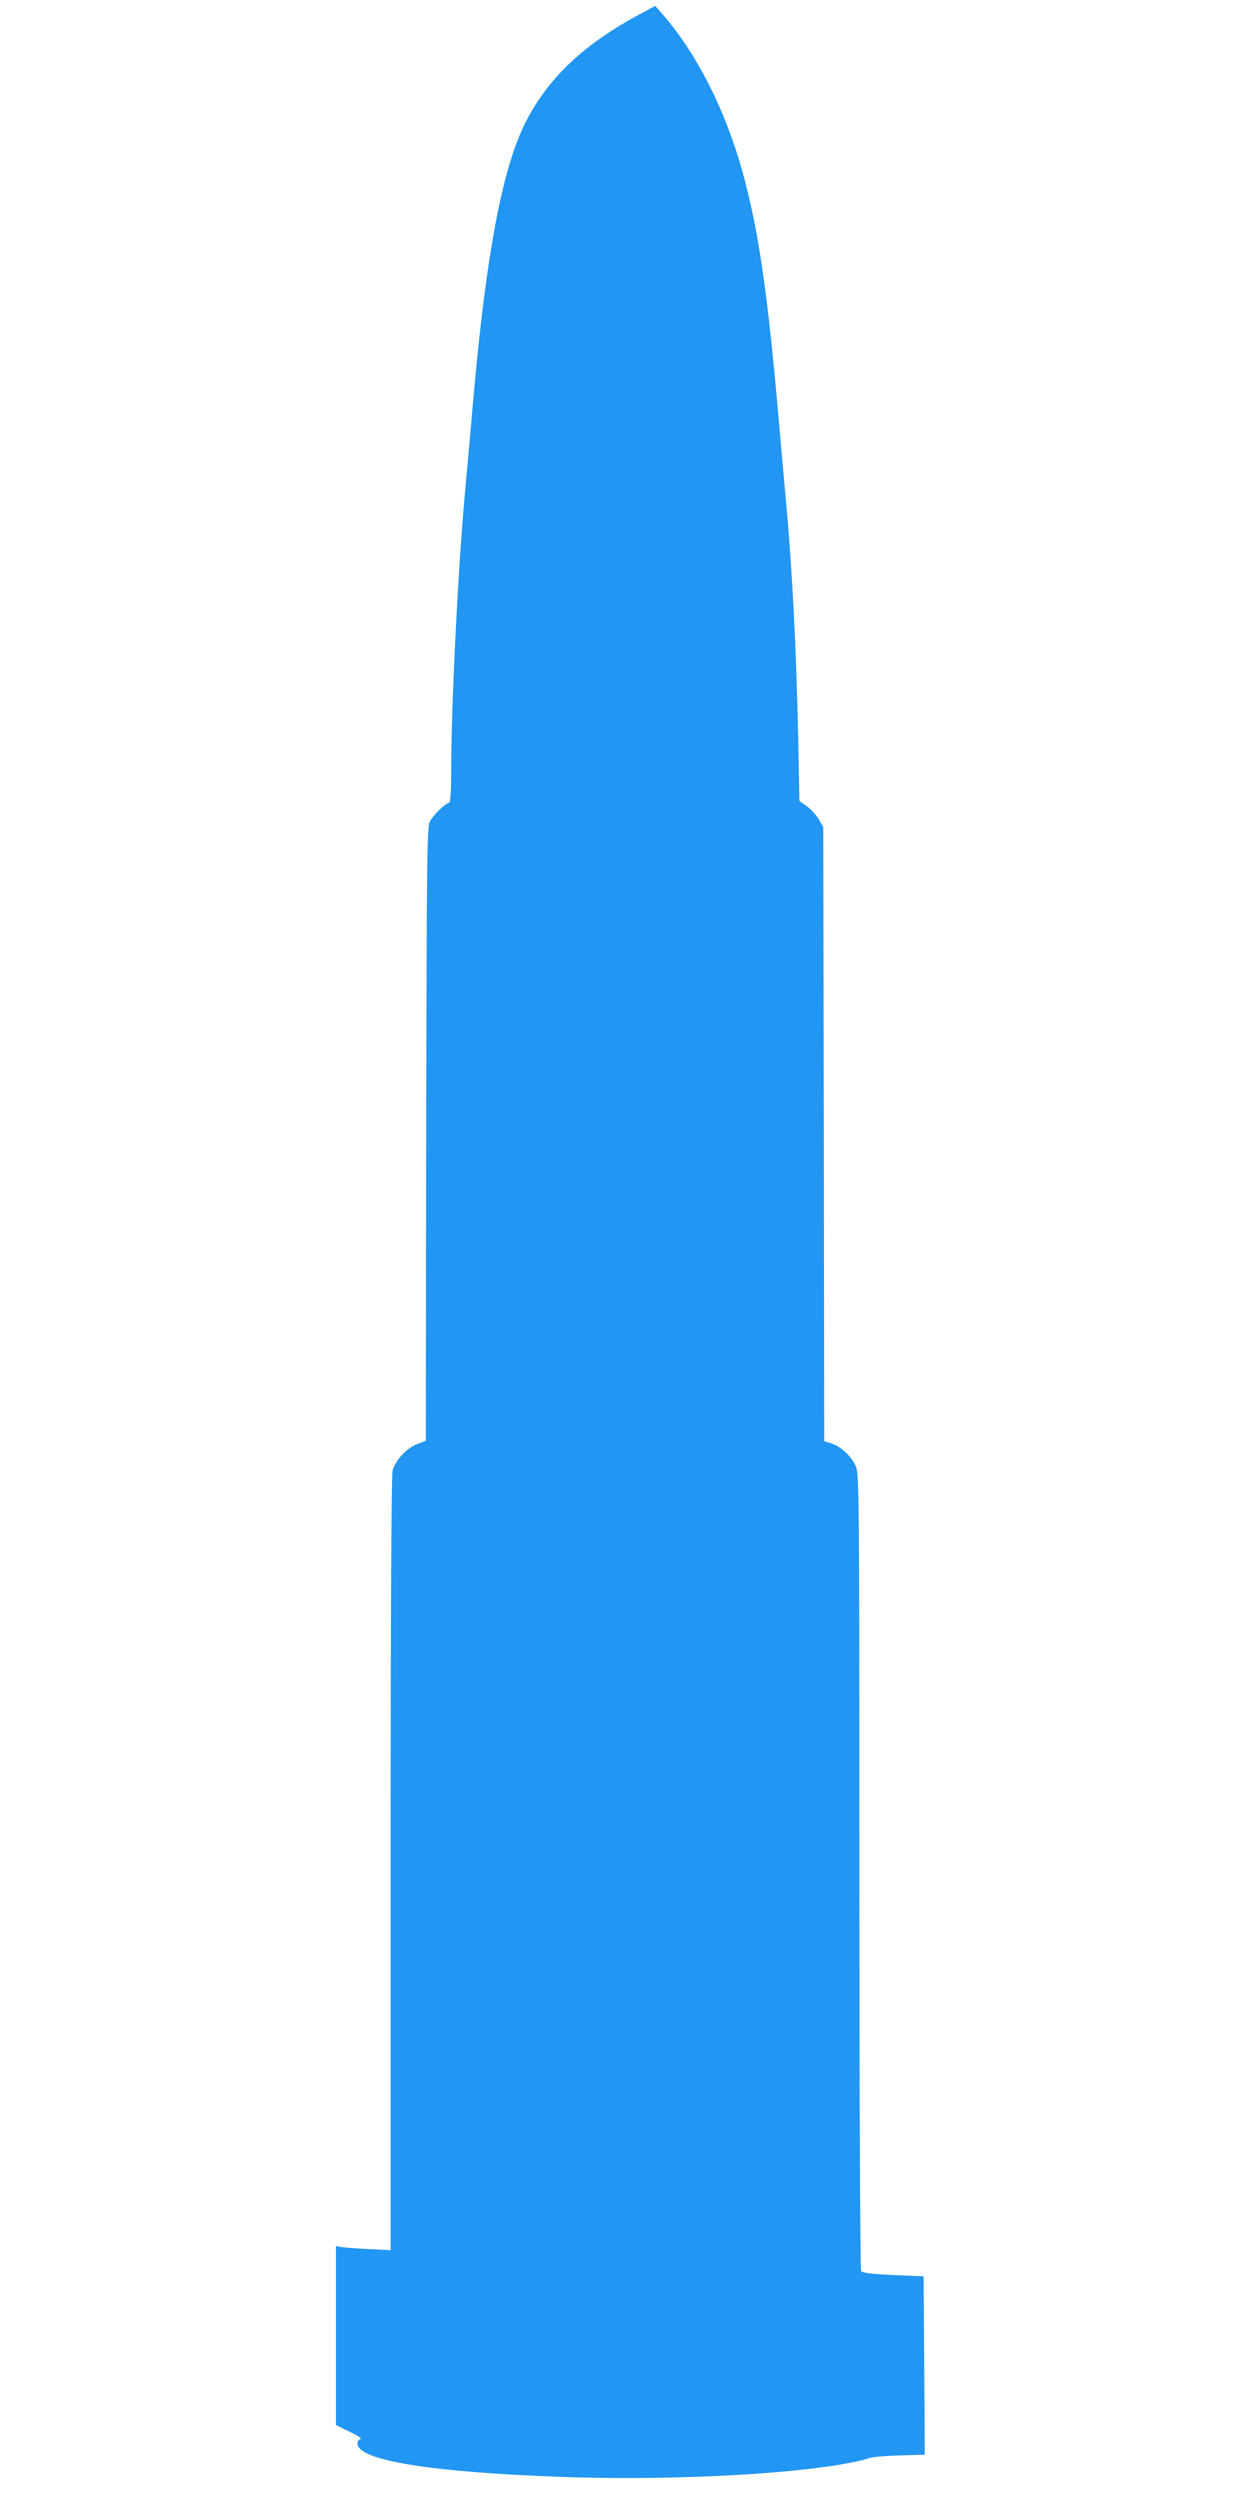
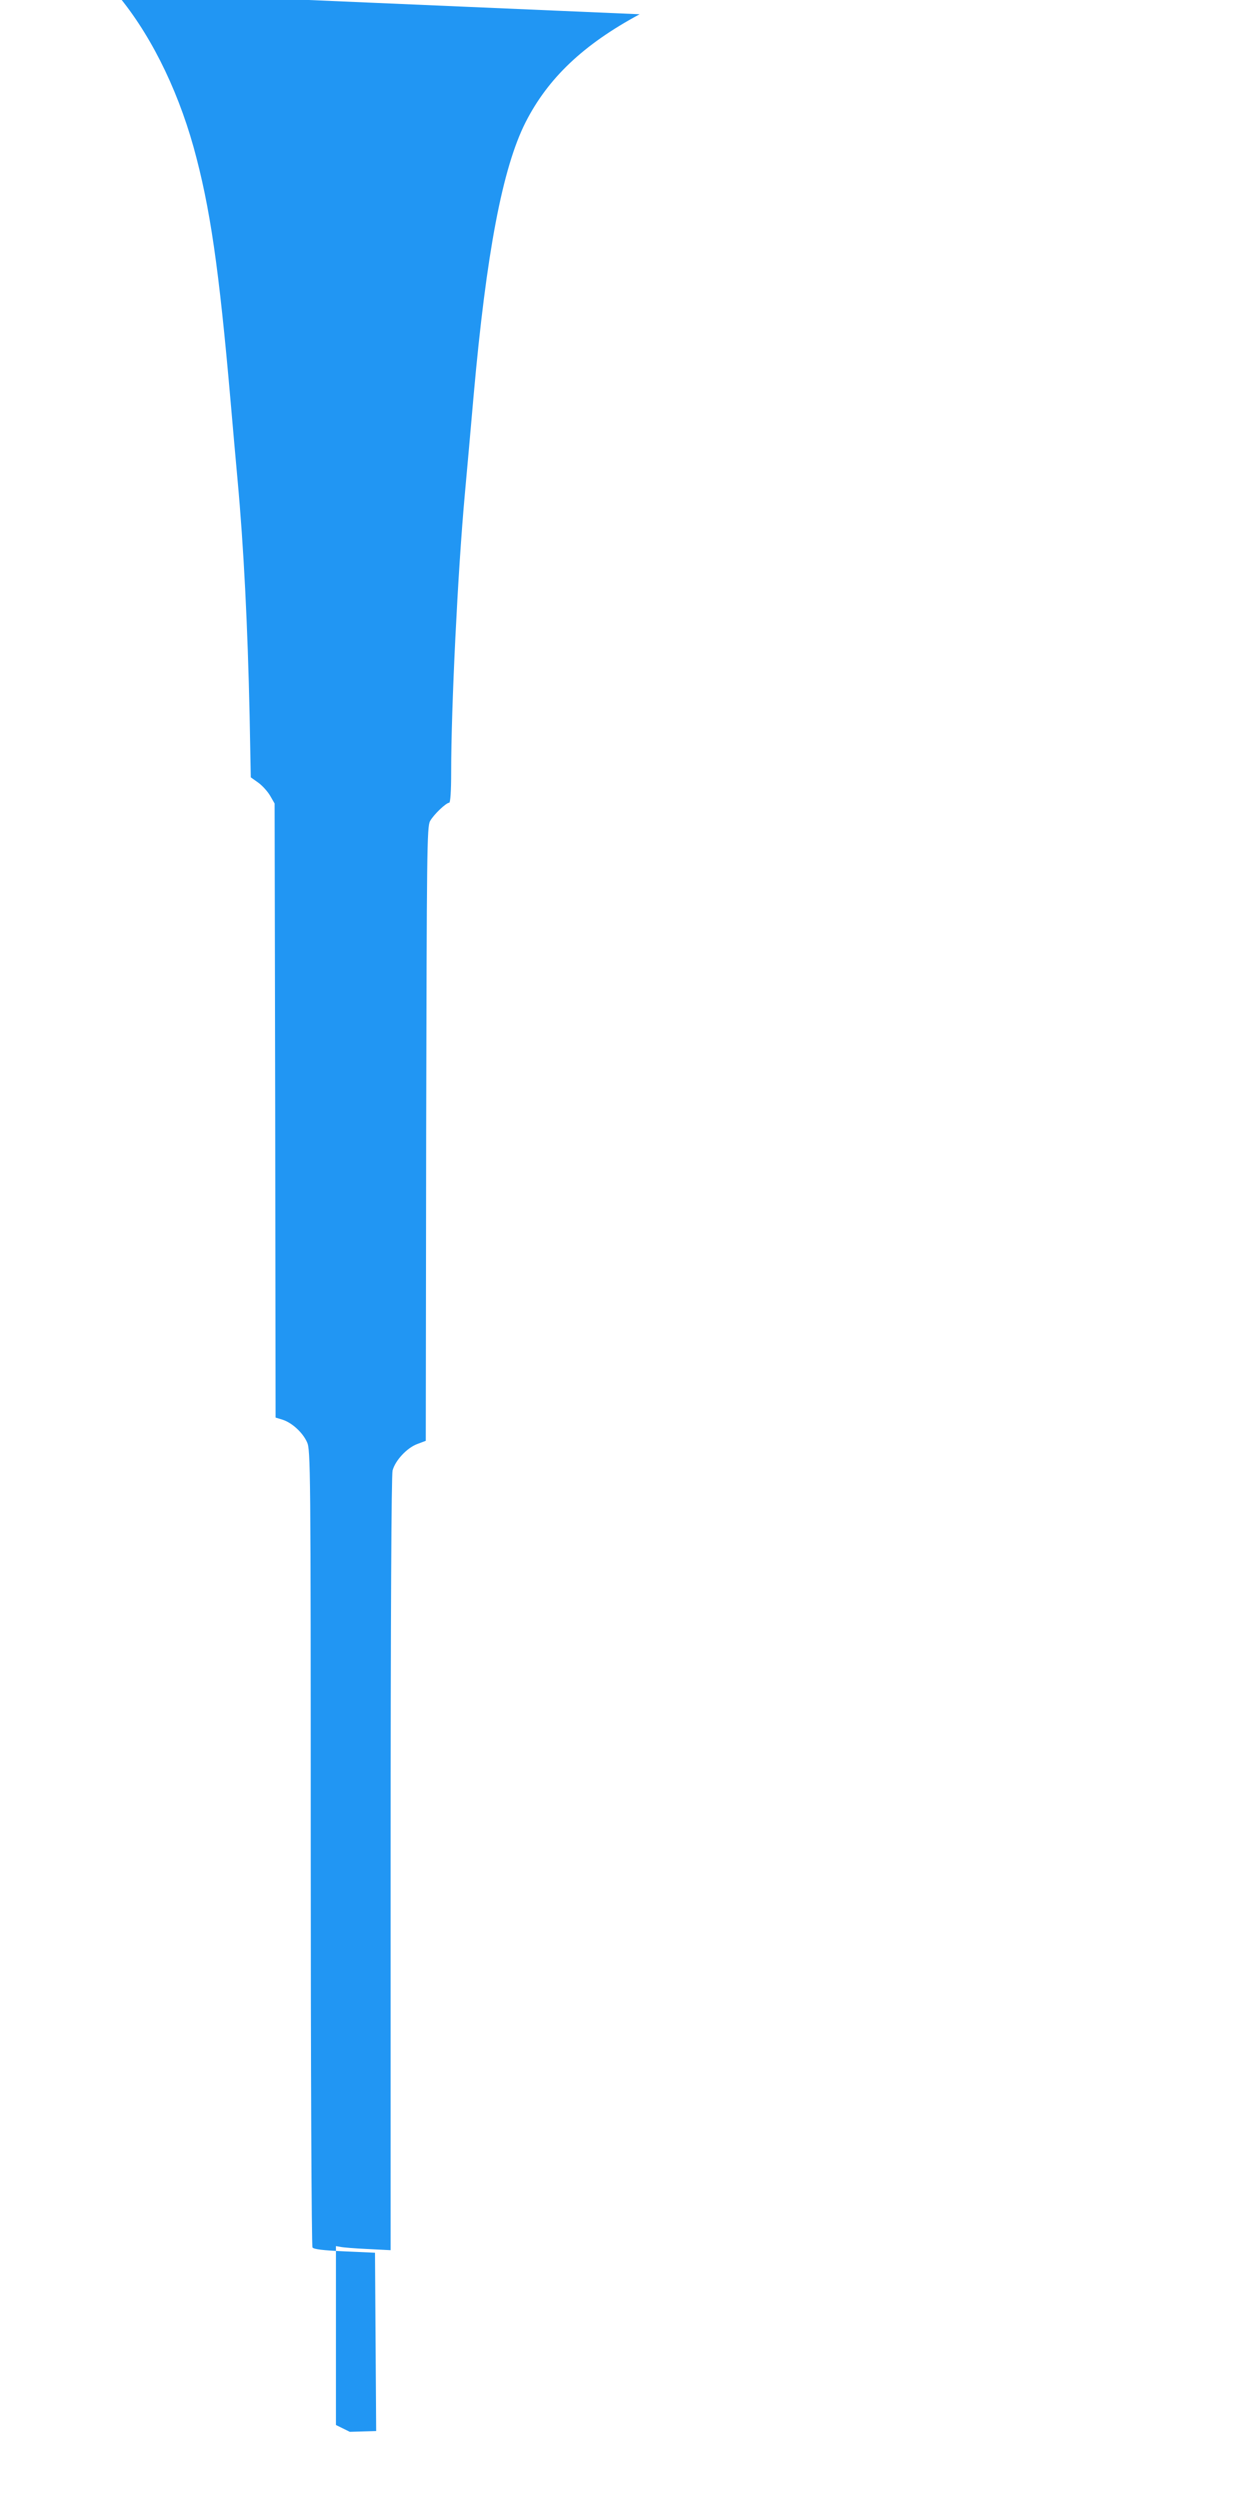
<svg xmlns="http://www.w3.org/2000/svg" version="1.0" width="640pt" height="1280pt" viewBox="0 0 640 1280" preserveAspectRatio="xMidYMid meet">
  <g transform="translate(0,1280) scale(0.1,-0.1)" fill="#2196f3" stroke="none">
-     <path d="M3275 12727 c-288 -155 -469 -327 -584 -553 -118 -233 -201 -669 -266 -1399 -14 -159 -34 -387 -45 -505 -36 -395 -70 -1090 -70 -1424 0 -94 -4 -156 -10 -156 -16 0 -80 -61 -98 -94 -16 -29 -17 -146 -20 -1602 l-2 -1571 -45 -17 c-52 -20 -111 -83 -125 -135 -6 -23 -10 -739 -10 -2014 l0 -1978 -117 6 c-65 3 -128 8 -140 11 l-23 4 0 -458 0 -458 71 -35 c40 -19 64 -35 55 -37 -9 -2 -16 -12 -16 -22 0 -87 369 -147 1048 -172 499 -18 1091 8 1422 63 69 12 134 26 145 32 11 6 81 13 155 15 l135 4 -3 457 -3 456 -156 7 c-112 5 -158 11 -164 20 -5 7 -9 929 -9 2048 0 1947 -1 2037 -19 2075 -22 49 -76 99 -125 115 l-36 11 -2 1572 -3 1572 -23 40 c-13 22 -40 52 -61 67 l-38 27 -6 318 c-10 457 -30 861 -62 1208 -8 88 -24 266 -35 395 -60 688 -105 998 -190 1306 -88 314 -231 596 -405 798 l-40 46 -80 -43z" />
+     <path d="M3275 12727 c-288 -155 -469 -327 -584 -553 -118 -233 -201 -669 -266 -1399 -14 -159 -34 -387 -45 -505 -36 -395 -70 -1090 -70 -1424 0 -94 -4 -156 -10 -156 -16 0 -80 -61 -98 -94 -16 -29 -17 -146 -20 -1602 l-2 -1571 -45 -17 c-52 -20 -111 -83 -125 -135 -6 -23 -10 -739 -10 -2014 l0 -1978 -117 6 c-65 3 -128 8 -140 11 l-23 4 0 -458 0 -458 71 -35 l135 4 -3 457 -3 456 -156 7 c-112 5 -158 11 -164 20 -5 7 -9 929 -9 2048 0 1947 -1 2037 -19 2075 -22 49 -76 99 -125 115 l-36 11 -2 1572 -3 1572 -23 40 c-13 22 -40 52 -61 67 l-38 27 -6 318 c-10 457 -30 861 -62 1208 -8 88 -24 266 -35 395 -60 688 -105 998 -190 1306 -88 314 -231 596 -405 798 l-40 46 -80 -43z" />
  </g>
</svg>